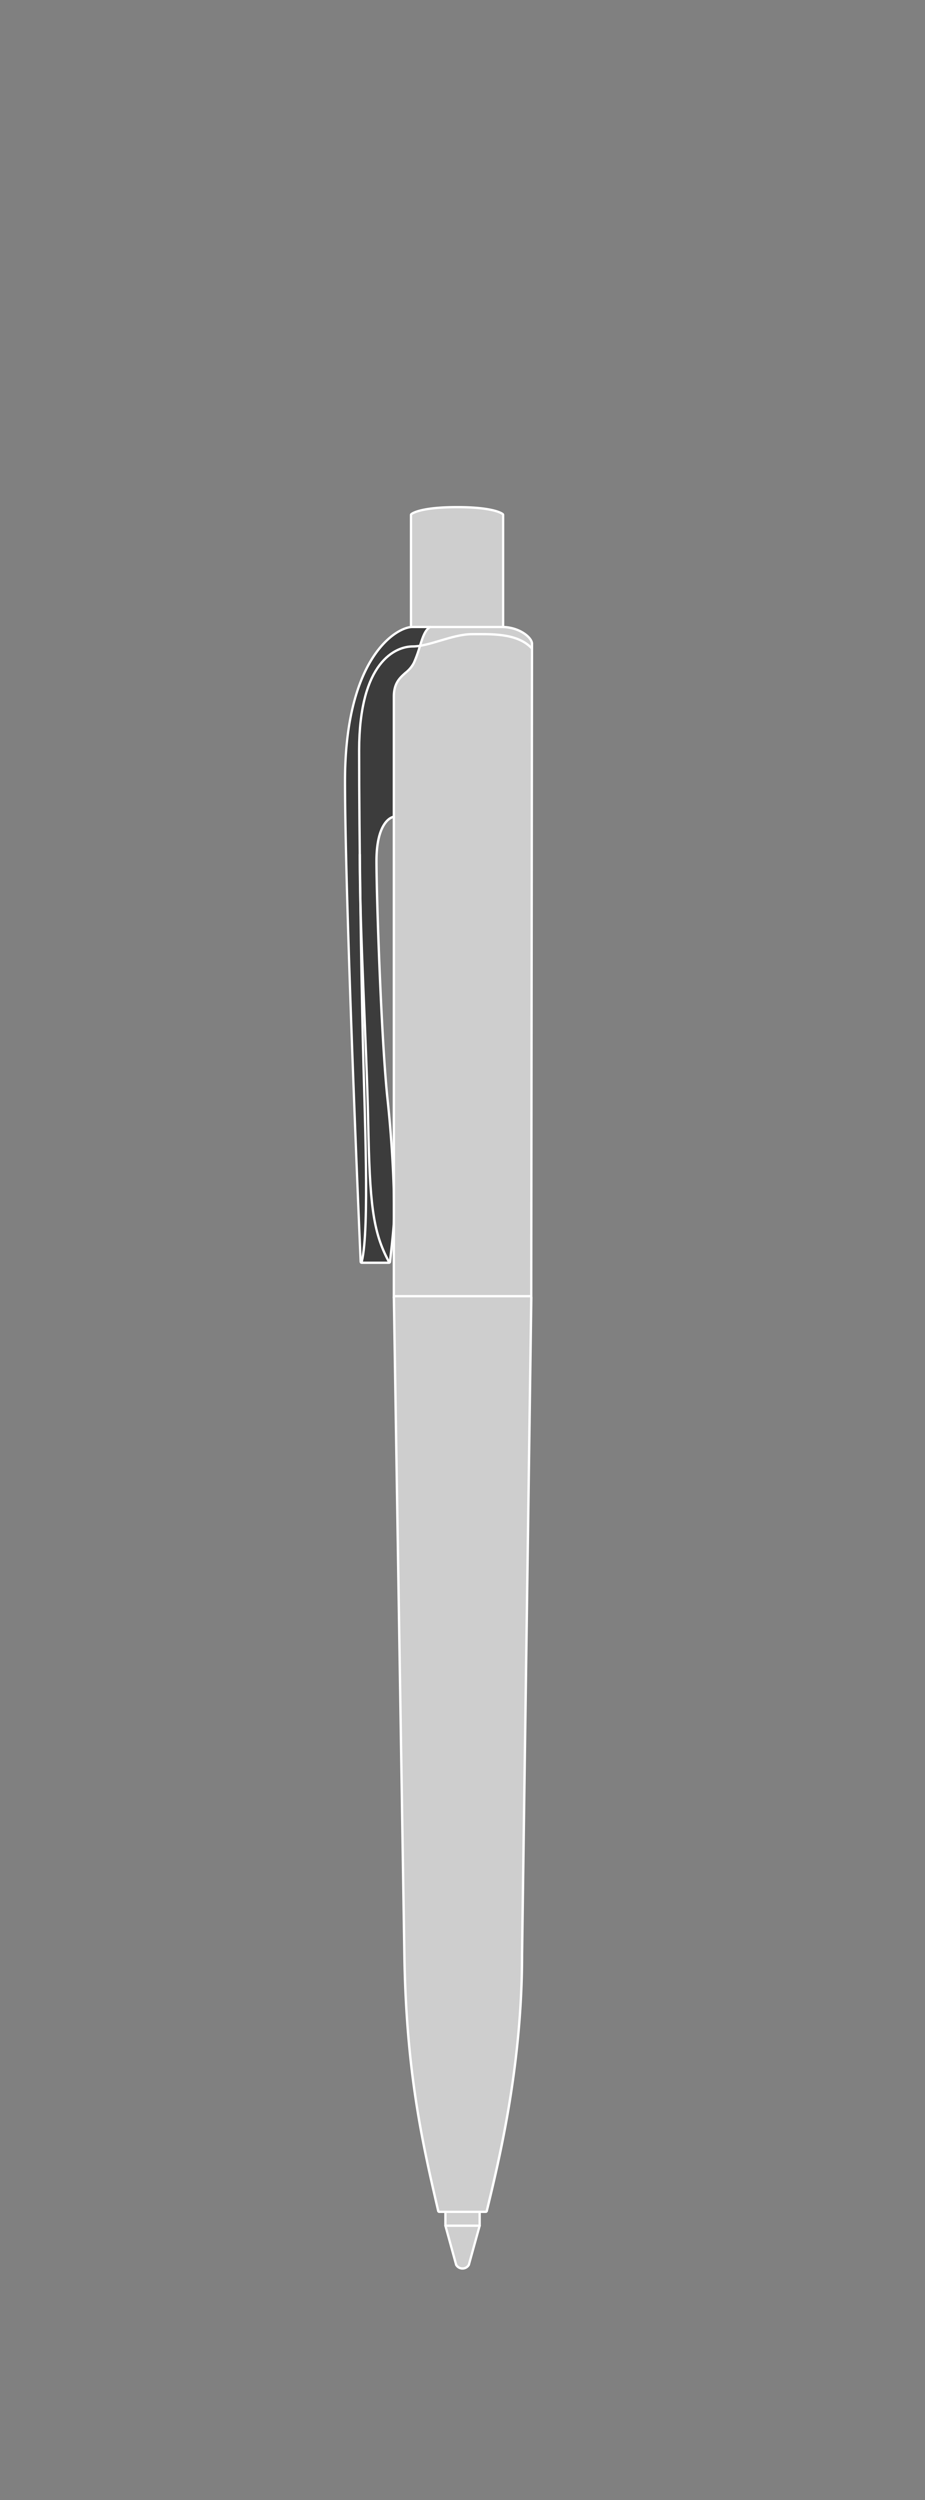
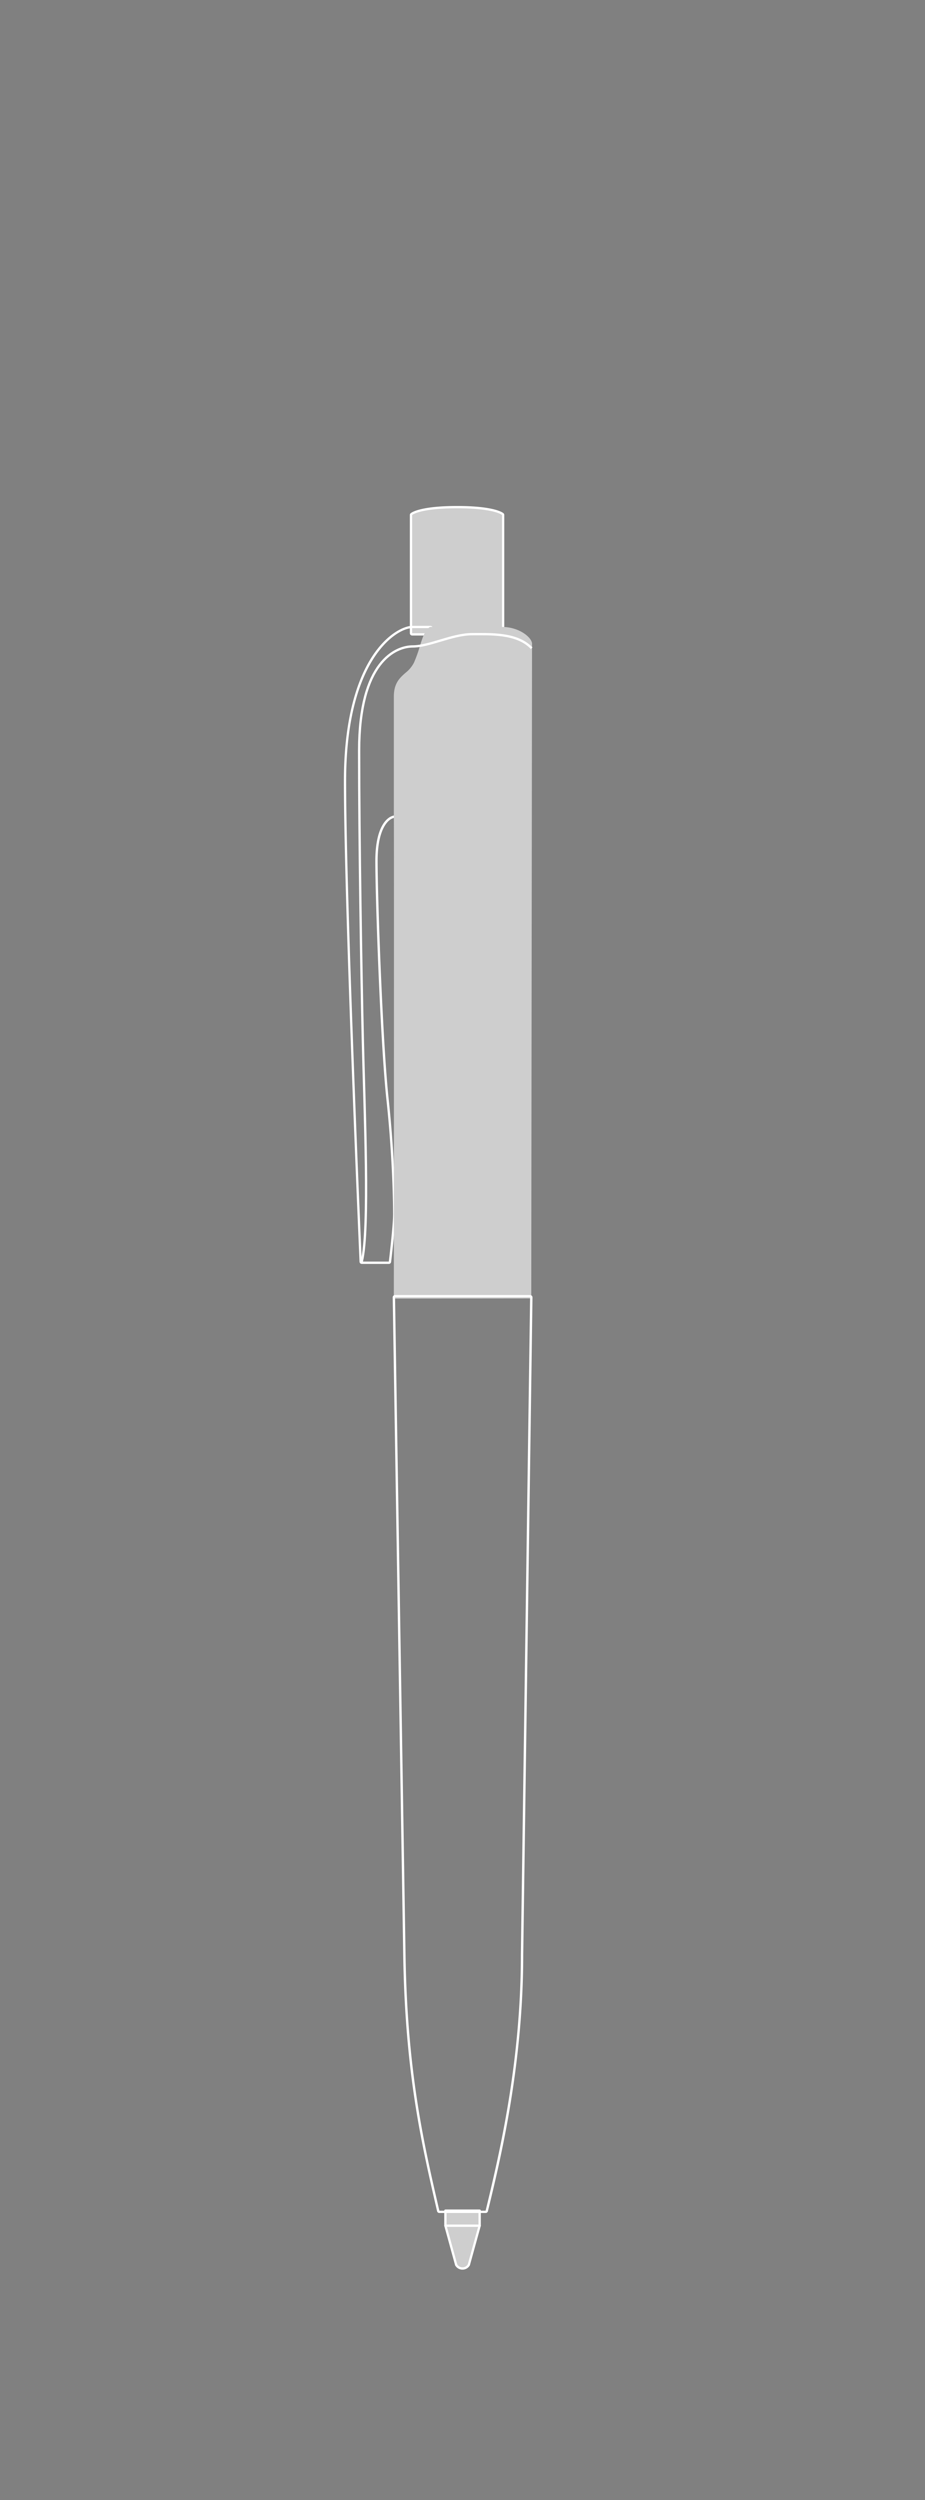
<svg xmlns="http://www.w3.org/2000/svg" viewBox="0 0 400 1080">
  <rect x="0" y="0" width="400" height="1080" fill="#808080" stroke="none" />
  <defs>
    <style>.cls-1,.cls-3{fill:#cecece;}.cls-1,.cls-2,.cls-6{stroke:#fff;stroke-linejoin:round;}.cls-1,.cls-2{stroke-linecap:round;}.cls-2,.cls-6{fill:none;}.cls-4{fill:#fff;}.cls-5{fill:#3c3c3c;}.cls-6{stroke-linecap:square;}</style>
  </defs>
  <title>Tavola disegno 66</title>
  <g id="punte">
    <path class="cls-1" d="M192.61,955v6.5l4.65,16.91a3.16,3.16,0,0,0,5.48,0l4.68-16.91V955Z" />
    <path class="cls-2" d="M192.61,961.5h14.81" />
  </g>
  <g id="penne">
-     <path class="cls-3" d="M178.23,274.05a.5.5,0,0,1-.5-.5V222.47a.52.52,0,0,1,.17-.38c.14-.12,3.62-3,19.75-3s19.61,2.89,19.75,3a.52.52,0,0,1,.17.38v51.08a.5.5,0,0,1-.5.5Z" />
+     <path class="cls-3" d="M178.23,274.05a.5.5,0,0,1-.5-.5V222.47c.14-.12,3.62-3,19.75-3s19.61,2.89,19.75,3a.52.52,0,0,1,.17.38v51.08a.5.5,0,0,1-.5.5Z" />
    <path class="cls-4" d="M197.65,219.58c16.13,0,19.42,2.89,19.42,2.89v51.08H178.23V222.47s3.29-2.89,19.42-2.89m0-1c-16,0-19.71,2.82-20.08,3.14a1,1,0,0,0-.34.75v51.08a1,1,0,0,0,1,1h38.84a1,1,0,0,0,1-1V222.47a1,1,0,0,0-.34-.75c-.36-.32-4-3.14-20.08-3.14Z" />
-     <path class="cls-5" d="M156.45,545.49a.5.5,0,0,1-.5-.48c-.07-1.55-6.76-155.23-6.76-207.66,0-54.65,23.28-66.48,29-66.48h7.88a.5.5,0,0,1,.29.91c-1.85,1.26-2.79,4.3-3.88,7.82a61.57,61.57,0,0,1-2.56,7.09,14.34,14.34,0,0,1-3.94,4.75c-2.41,2.13-4.68,4.14-4.68,9.49v51.33a.51.51,0,0,1-.15.36.5.5,0,0,1-.35.14c-2.24,0-8.05,3.45-8.05,19.17,0,15.95,2.16,78.46,4.76,102.77,2.84,26.56,2.92,47.54,2.92,49.85,0,5.19-1.77,19.88-1.84,20.5a.51.51,0,0,1-.5.44Z" />
    <path class="cls-4" d="M186.11,271.37h0m0,0c-3.19,2.19-3.72,8.8-6.61,15.11-2.45,5.38-8.66,5.53-8.66,14.45v51.33c-2.46,0-8.55,3.38-8.55,19.67s2.15,78.38,4.77,102.82,2.91,44.57,2.91,49.8S168.13,545,168.13,545H156.45s-6.76-154.61-6.76-207.64,22.13-66,28.54-66h7.88m0-1h-7.89c-3,0-10.63,2.83-17.52,13.57-5.48,8.54-12,24.75-12,53.41,0,52.44,6.69,206.14,6.76,207.68a1,1,0,0,0,1,1h11.68a1,1,0,0,0,1-.88c.08-.63,1.85-15.34,1.85-20.56,0-2.31-.08-23.32-2.92-49.91-2.6-24.29-4.76-86.76-4.76-102.71,0-15.31,5.45-18.67,7.55-18.67a1,1,0,0,0,1-1V300.93c0-5.13,2.19-7.07,4.51-9.12a14.67,14.67,0,0,0,4.06-4.91,58.51,58.51,0,0,0,2.58-7.15c1.06-3.42,2-6.37,3.67-7.54a1,1,0,0,0,.45-.84,1,1,0,0,0-1-1Zm0,2h0Z" />
-     <path class="cls-2" d="M168.13,545c-7.07-13.07-8.22-25.52-8.91-60.1s-3.64-80.45-3.64-115.72" />
    <path class="cls-3" d="M170.81,561a.51.51,0,0,1-.35-.15.47.47,0,0,1-.15-.35V553.9c.06-128.27.07-199.87,0-201.63V300.93c0-5.8,2.55-8.06,5-10.24a13.32,13.32,0,0,0,3.7-4.42,56.34,56.34,0,0,0,2.51-7c1.15-3.69,2.14-6.88,4.27-8.35a.54.54,0,0,1,.28-.08h31c7.63,0,13,4.69,13,7.24,0,1.16-.05,42.35-.11,92.94-.1,82.73-.22,185.7-.22,189.41a.5.5,0,0,1-.14.35.53.53,0,0,1-.36.15Z" />
-     <path class="cls-4" d="M217.07,271.37c7.45,0,12.49,4.51,12.49,6.73,0,3-.33,276.32-.33,282.36H170.81c0-6,.09-205.19,0-208.2V300.93c0-8.92,6.21-9.07,8.66-14.45,2.89-6.31,3.42-12.92,6.61-15.11h31m0-1h-31a1,1,0,0,0-.56.17c-2.27,1.56-3.29,4.83-4.47,8.62a55.27,55.27,0,0,1-2.49,6.9,12.62,12.62,0,0,1-3.57,4.25c-2.43,2.16-5.18,4.59-5.18,10.62v51.33c0,1.25,0,37,0,200.15v8.05a1,1,0,0,0,.29.7,1,1,0,0,0,.71.3h58.42a1,1,0,0,0,.71-.3,1,1,0,0,0,.29-.7c0-3.69.12-105.88.22-188,.06-52.07.11-93.2.11-94.38,0-3-5.79-7.73-13.49-7.73Z" />
-     <path class="cls-3" d="M190,955.5a.49.49,0,0,1-.48-.39c-6.81-29.35-13.86-59.69-14.64-110.66l-4.54-284a.5.5,0,0,1,.14-.35.49.49,0,0,1,.36-.15h58.42a.48.48,0,0,1,.36.15.43.43,0,0,1,.14.35l-4,284c0,48-9.92,88.76-15.26,110.67a.49.49,0,0,1-.48.38Z" />
    <path class="cls-4" d="M229.23,560.46h0m0,0-4,284c0,46.1-9,84.89-15.24,110.56H190c-6.81-29.35-13.84-59.93-14.62-110.56l-4.54-284h58.42m0-1H170.81a.94.94,0,0,0-.71.3,1,1,0,0,0-.29.71l4.54,284c.78,51,7.83,81.39,14.65,110.77a1,1,0,0,0,1,.77H210a1,1,0,0,0,1-.76c5.34-21.93,15.27-62.75,15.27-110.8l4-283.9a.22.22,0,0,0,0-.08,1,1,0,0,0-1-1Zm0,2h0Z" />
    <path class="cls-6" d="M229.56,279.67c-6.37-6.27-17.42-5.71-25.39-5.71-8.53,0-18.43,5.3-25.7,5.3s-23.17,6.45-23.17,44.95.92,95.67,1.61,125.64,3,81-.46,95.14" />
  </g>
</svg>